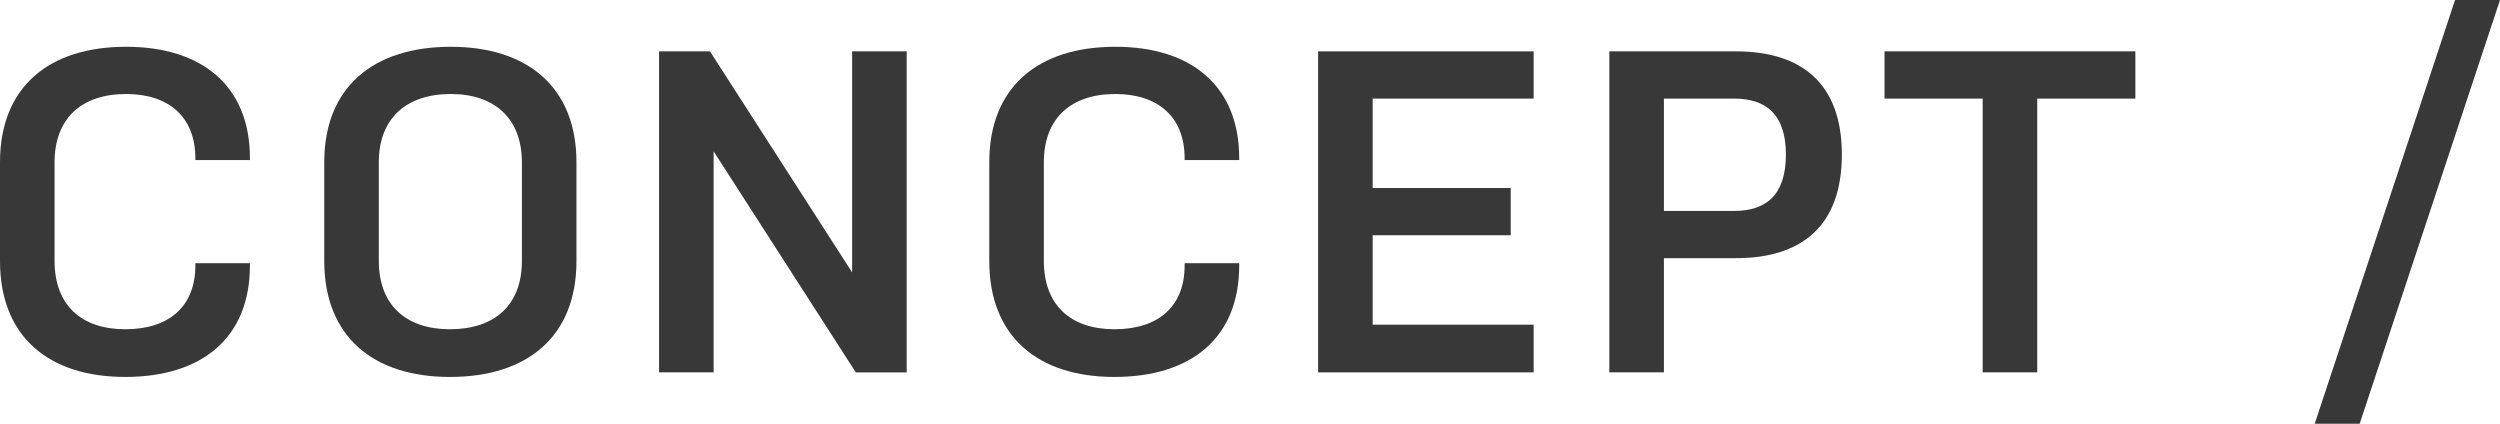
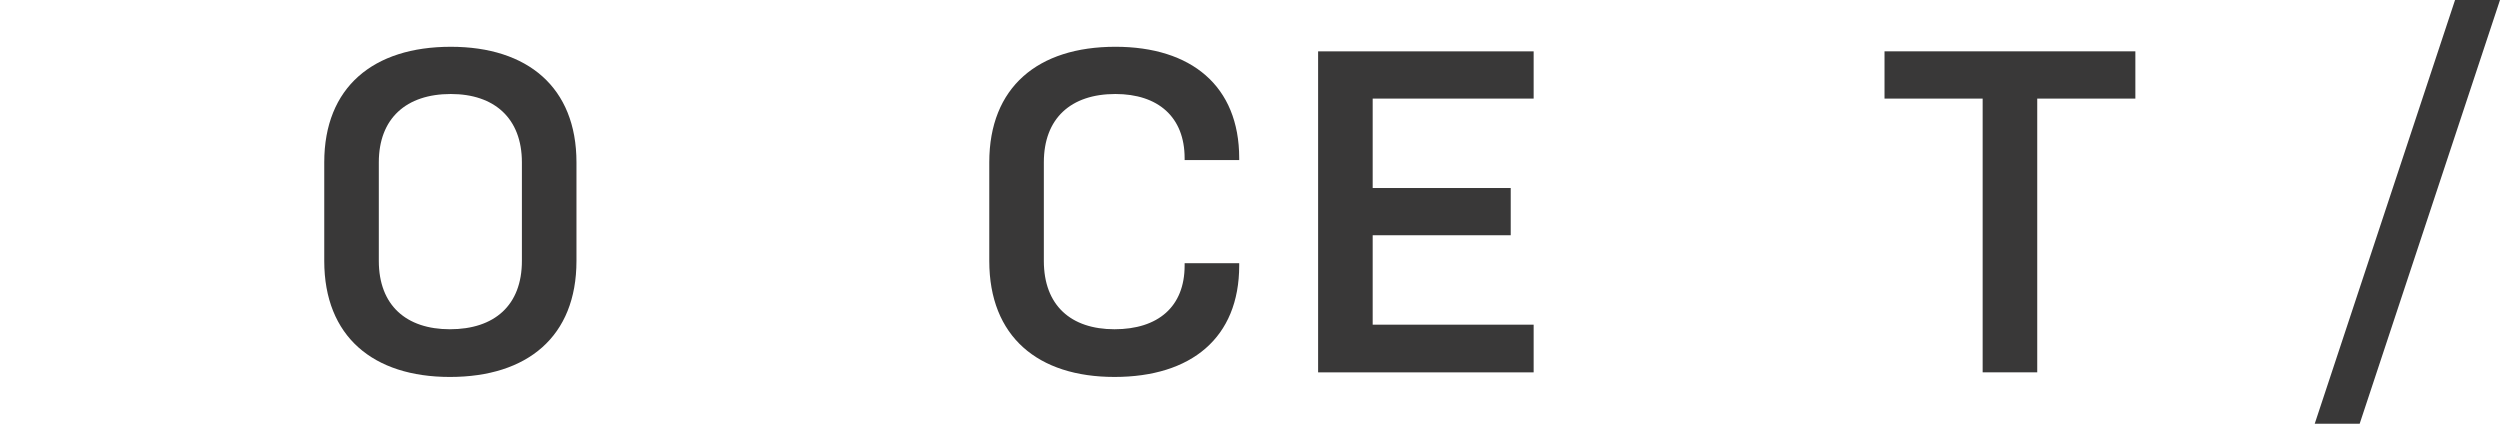
<svg xmlns="http://www.w3.org/2000/svg" id="b" data-name="レイヤー 2" viewBox="0 0 299.799 50.813">
  <g id="c" data-name="レイヤー 1">
    <g>
-       <path d="M29.971,31.565v.275c0,8.689-5.774,13.363-14.958,13.363S0,40.364,0,31.291v-11.823C0,10.448,5.83,5.609,15.123,5.609c9.074,0,14.848,4.674,14.848,13.363v.22h-6.544v-.22c0-4.949-3.19-7.699-8.304-7.699-5.334,0-8.579,2.915-8.579,8.194v11.823c0,5.334,3.245,8.194,8.469,8.194s8.414-2.694,8.414-7.644v-.275h6.544Z" fill="#393838" />
      <path d="M69.13,31.291c0,9.074-5.884,13.913-15.178,13.913-9.184,0-15.068-4.839-15.068-13.913v-11.823c0-9.019,5.884-13.858,15.178-13.858,9.184,0,15.068,4.839,15.068,13.858v11.823ZM62.586,19.467c0-5.279-3.3-8.194-8.524-8.194-5.334,0-8.634,2.915-8.634,8.194v11.823c0,5.334,3.299,8.194,8.524,8.194,5.334,0,8.634-2.859,8.634-8.194v-11.823Z" fill="#393838" />
-       <path d="M85.578,18.147v26.506h-6.544V6.159h6.104l17.047,26.506V6.159h6.545v38.495h-6.104l-17.048-26.506Z" fill="#393838" />
      <path d="M148.605,31.565v.275c0,8.689-5.774,13.363-14.959,13.363s-15.013-4.839-15.013-13.913v-11.823c0-9.019,5.829-13.858,15.123-13.858,9.074,0,14.849,4.674,14.849,13.363v.22h-6.545v-.22c0-4.949-3.189-7.699-8.304-7.699-5.334,0-8.579,2.915-8.579,8.194v11.823c0,5.334,3.245,8.194,8.469,8.194s8.414-2.694,8.414-7.644v-.275h6.545Z" fill="#393838" />
      <path d="M158.067,6.159h25.847v5.664h-19.303v10.724h16.554v5.664h-16.554v10.724h19.303v5.719h-25.847V6.159Z" fill="#393838" />
-       <path d="M192.992,6.159h15.179c7.698,0,12.703,3.684,12.703,12.373s-4.949,12.428-12.703,12.428h-8.634v13.693h-6.545V6.159ZM199.537,25.296h8.413c3.795,0,6.215-1.87,6.215-6.764s-2.475-6.709-6.215-6.709h-8.413v13.473Z" fill="#393838" />
      <path d="M225.992,6.159h30.08v5.664h-11.768v32.831h-6.545V11.823h-11.768v-5.664Z" fill="#393838" />
      <path d="M294.409,0h5.39l-16.828,50.813h-5.39L294.409,0Z" fill="#393838" />
    </g>
  </g>
</svg>